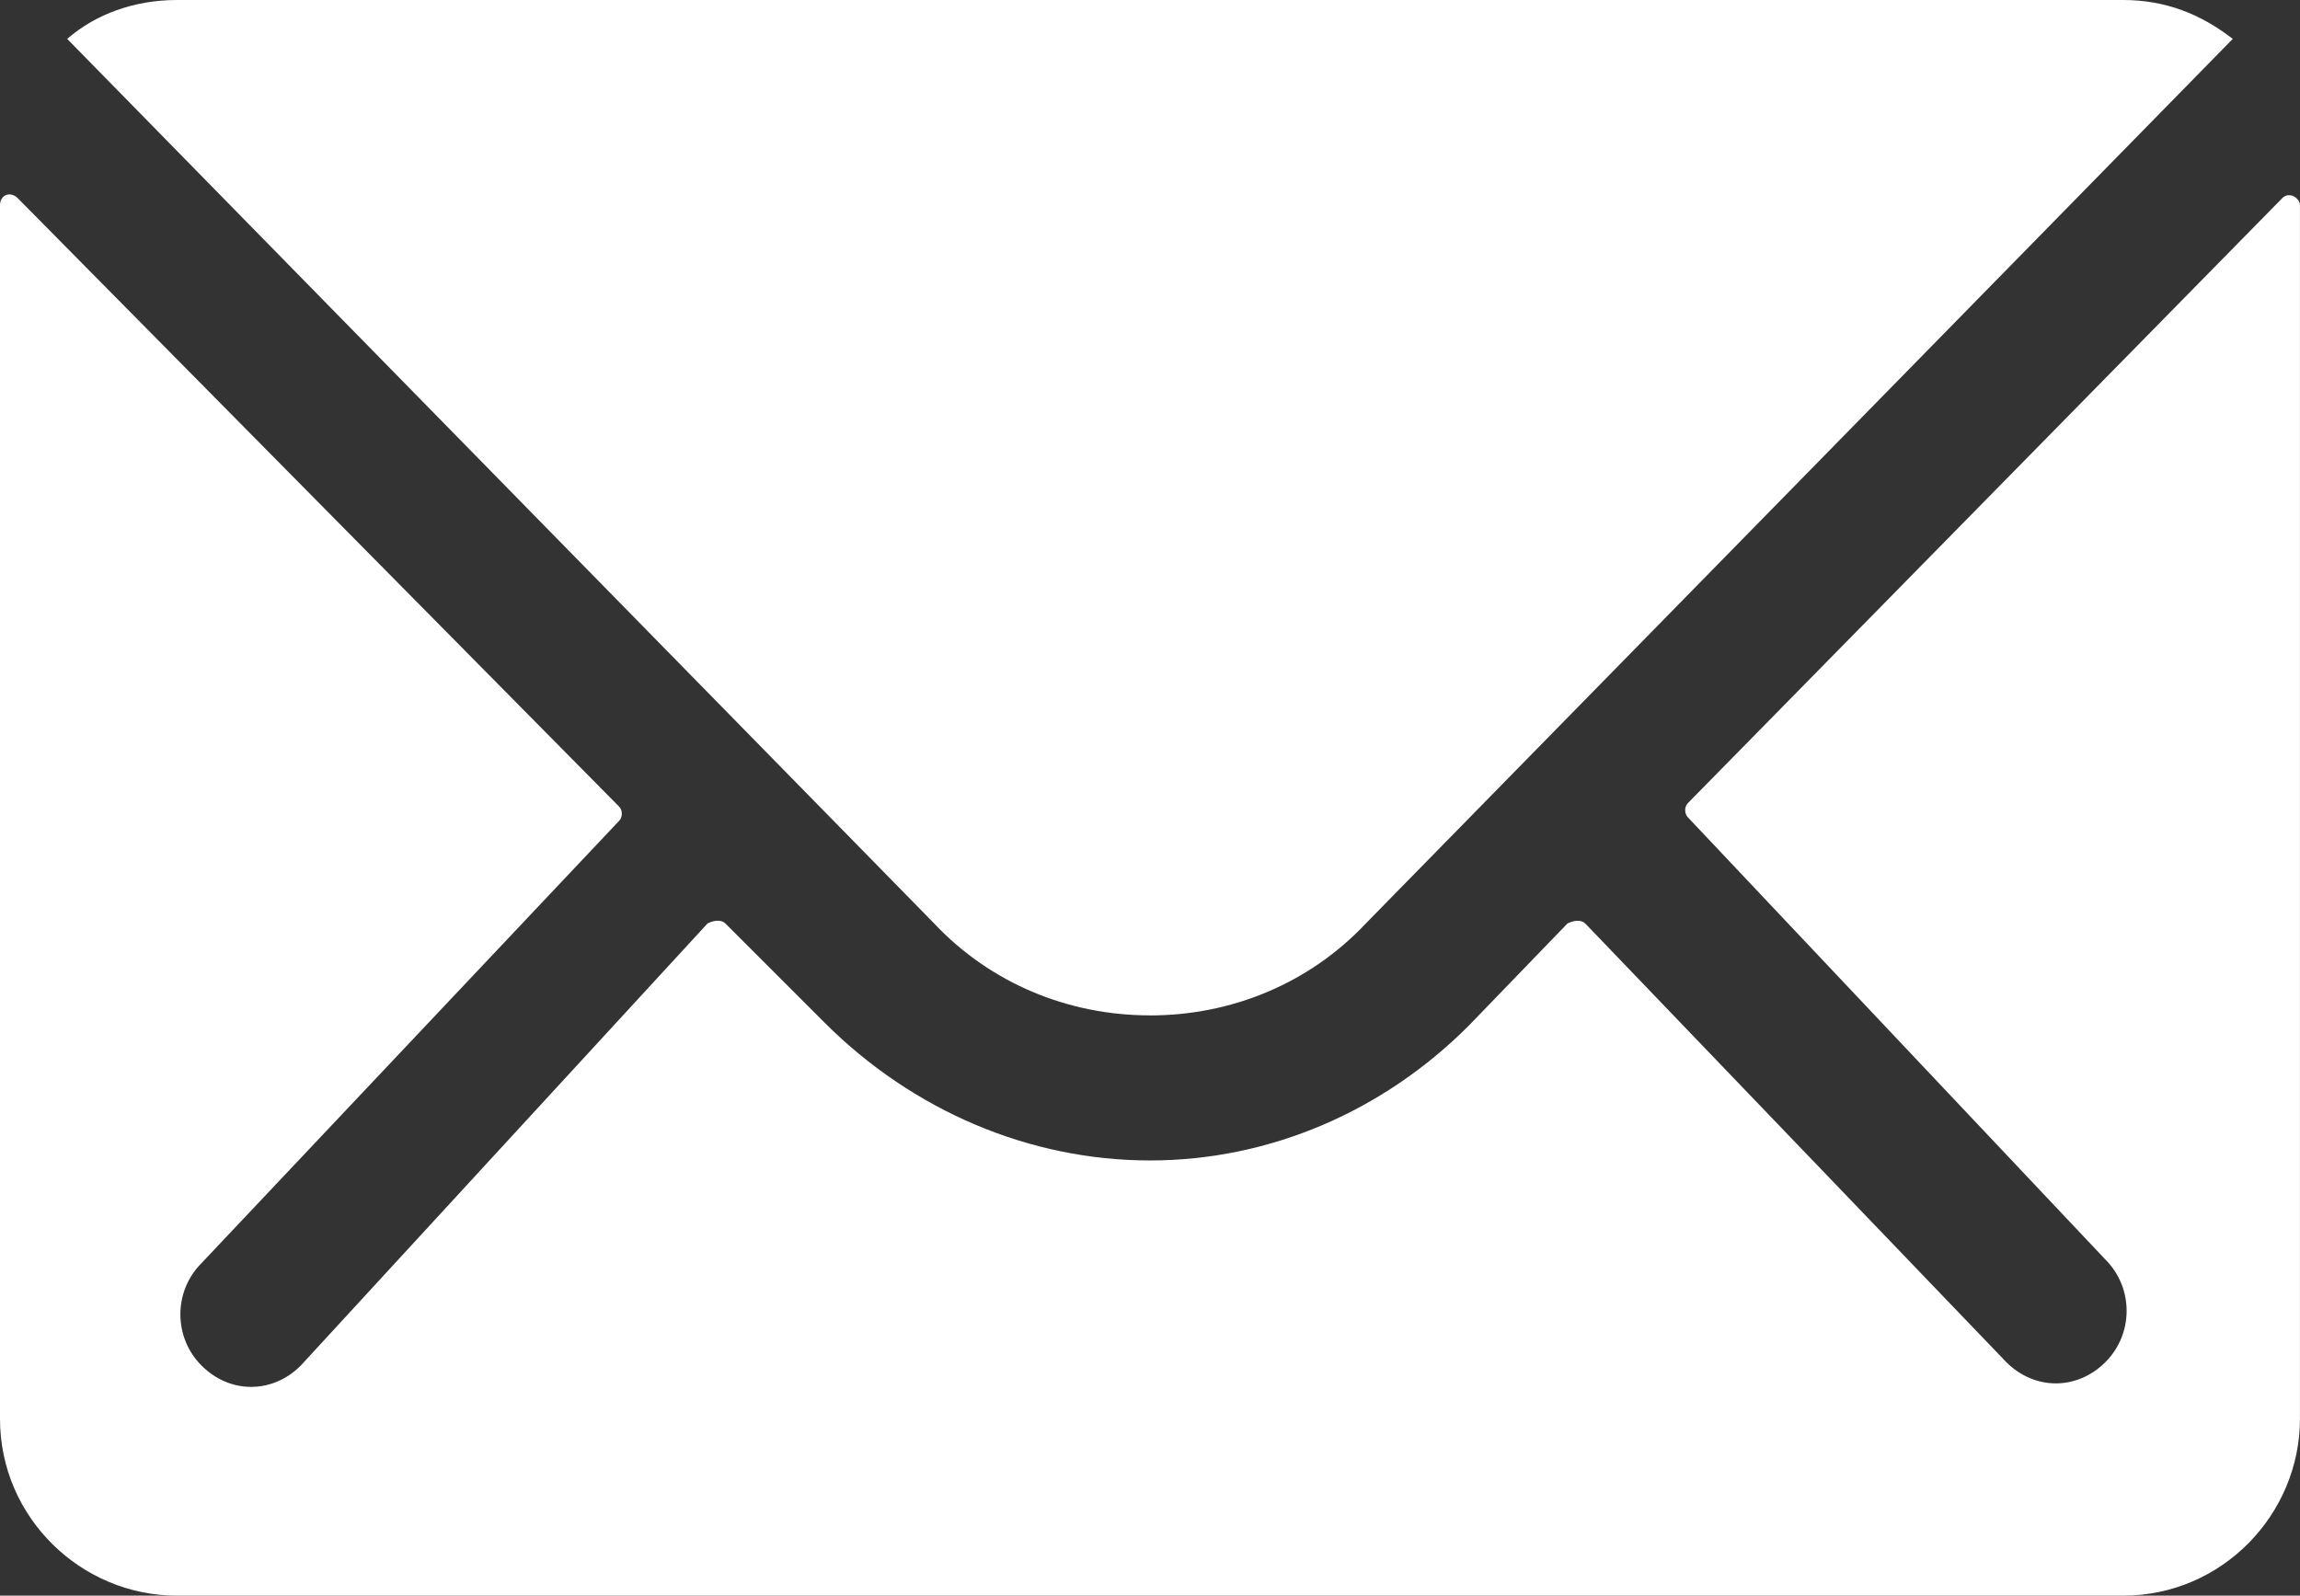
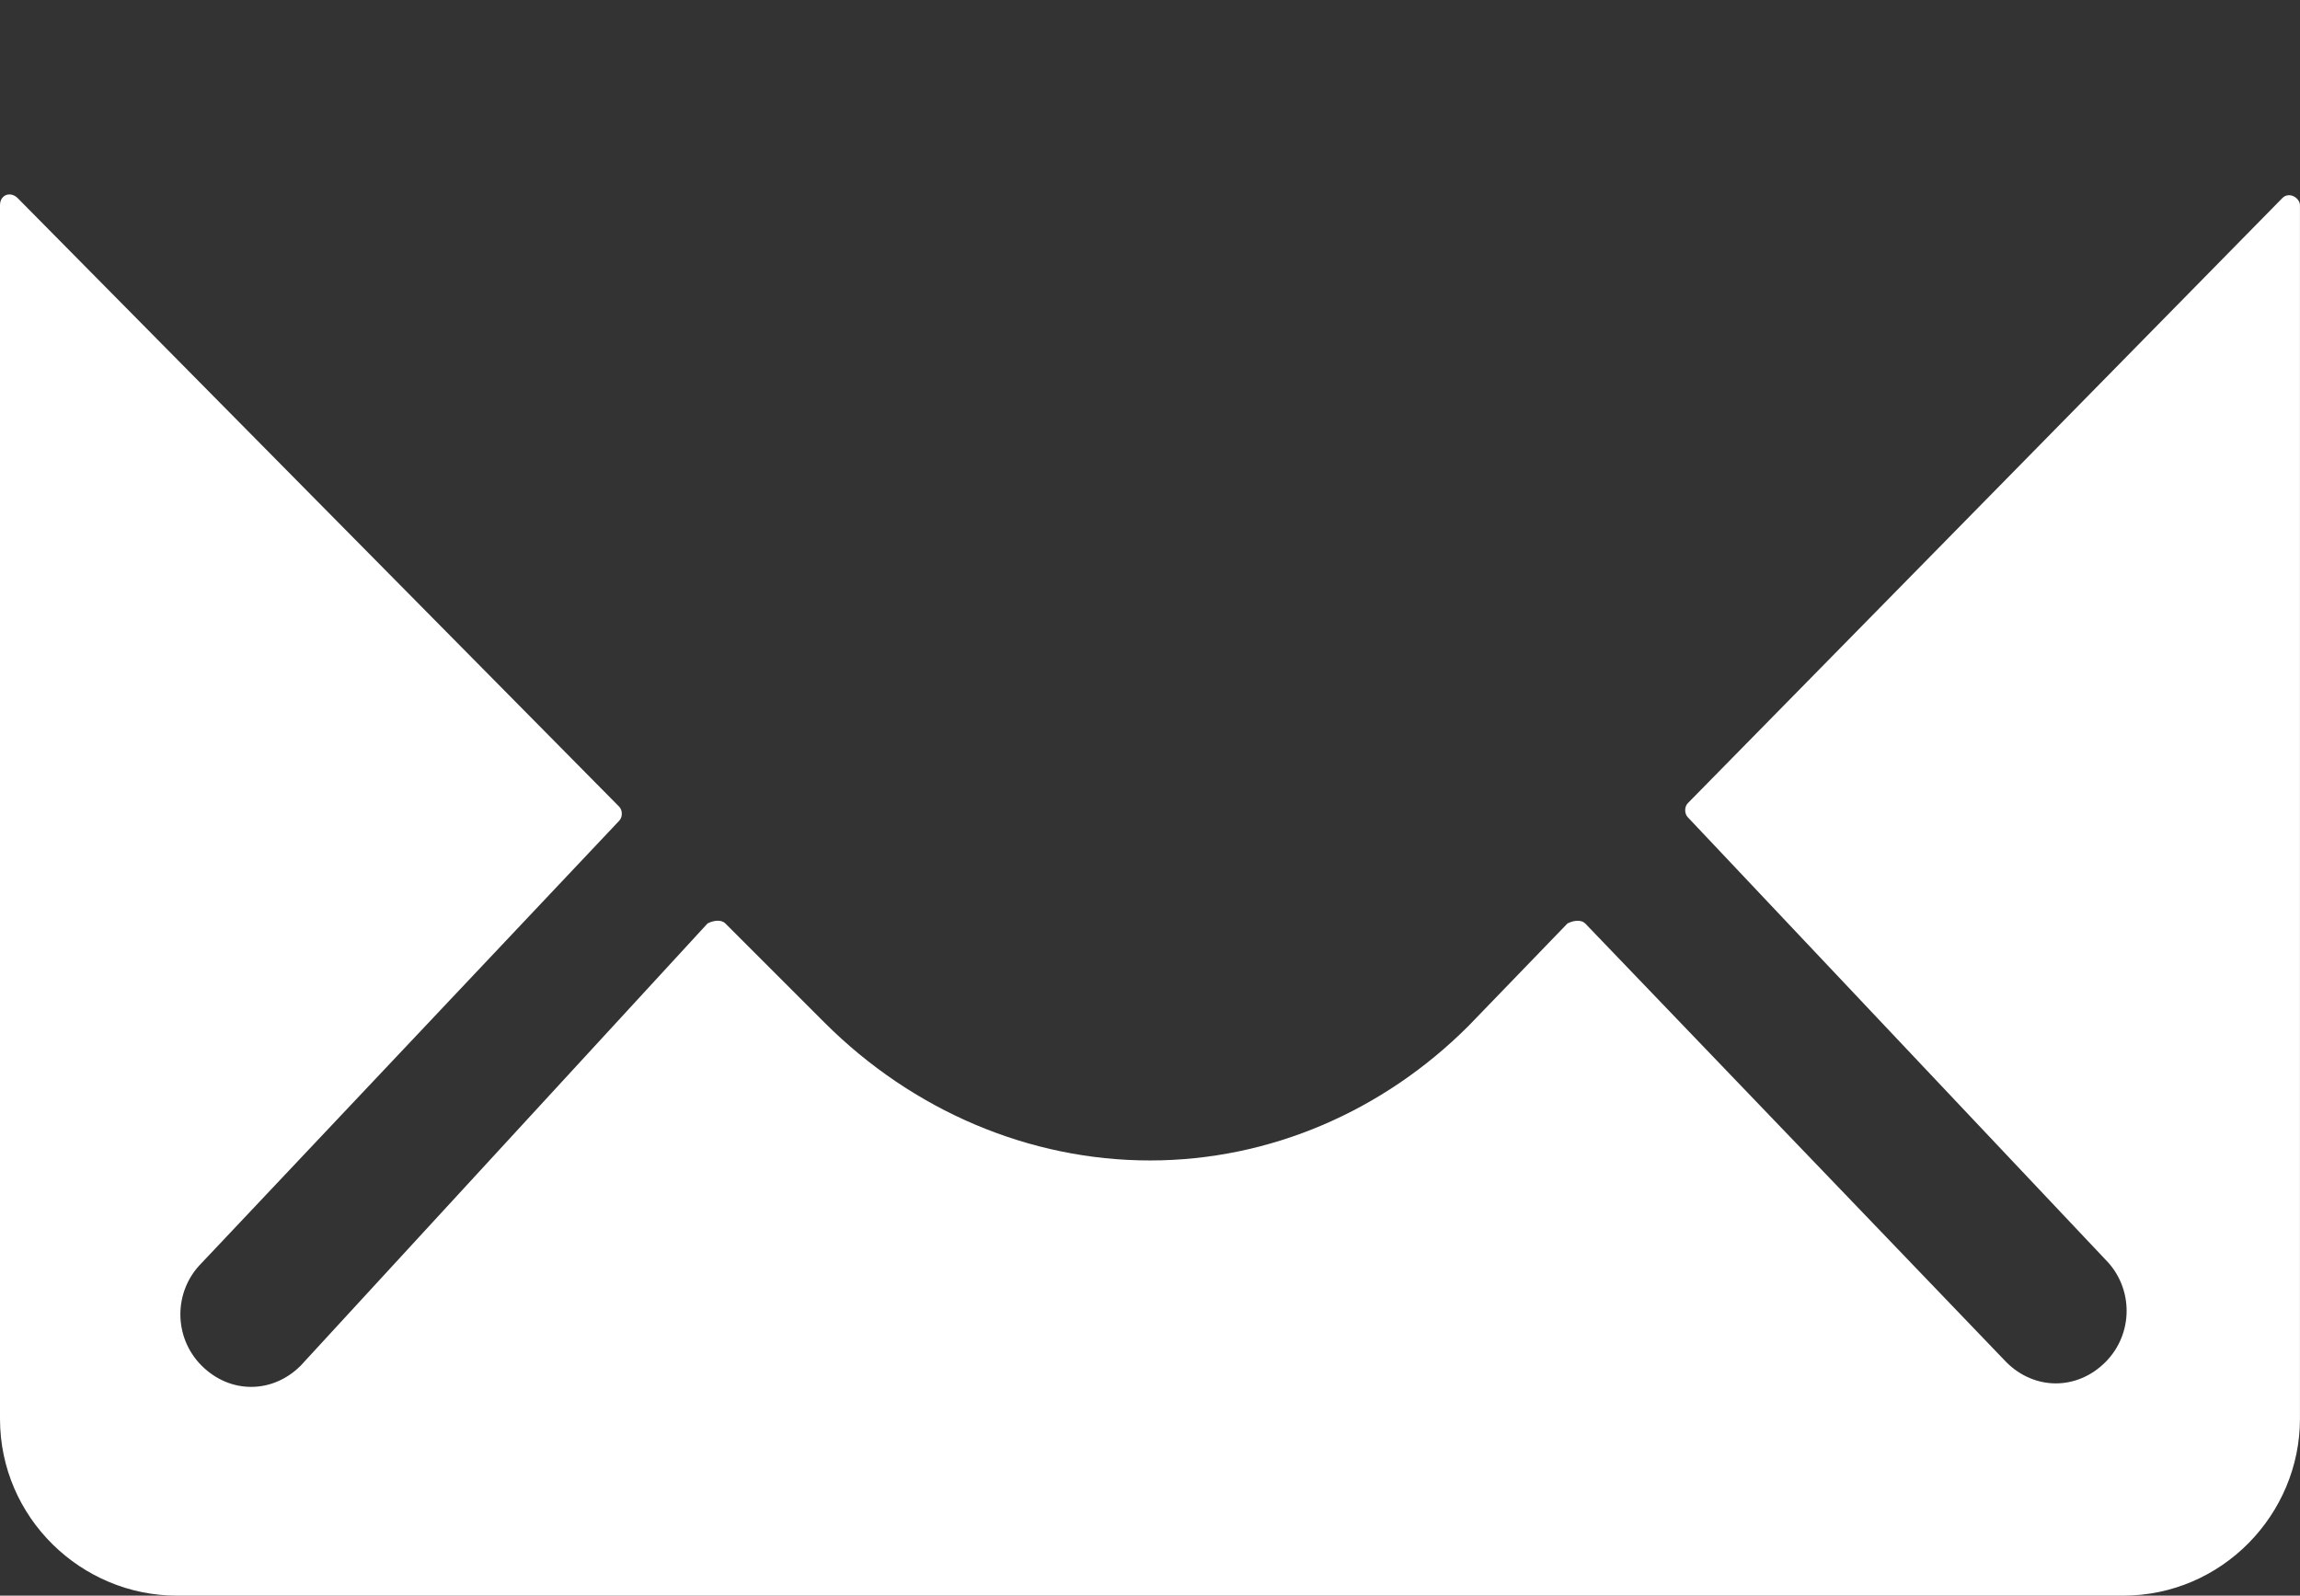
<svg xmlns="http://www.w3.org/2000/svg" id="Layer_2" data-name="Layer 2" viewBox="0 0 512 355.25">
  <rect x="0" y="0" width="512" height="355.25" fill="#333333" stroke="none" />
  <defs>
    <style> .cls-1 { fill: #fff; } </style>
  </defs>
  <g id="Layer_1-2" data-name="Layer 1">
    <g>
      <path class="cls-1" d="M508.06,44.11l-132.33,134.7c-.79.79-.79,2.36,0,3.15l92.95,98.46c6.3,6.3,6.3,16.54,0,22.84-3.15,3.15-7.09,4.73-11.03,4.73s-7.88-1.58-11.03-4.73l-93.74-97.67c-.79-.79-2.36-.79-3.94,0l-22.06,22.84c-18.9,18.9-44.11,29.93-70.89,29.93s-52.78-11.03-72.47-30.72l-22.06-22.06c-.79-.79-2.36-.79-3.94,0l-90.58,98.46c-3.15,3.15-7.09,4.73-11.03,4.73s-7.88-1.58-11.03-4.73c-6.3-6.3-6.3-16.54,0-22.84l92.95-98.46c.79-.79.79-2.36,0-3.15L3.94,44.11c-1.58-1.58-3.94-.79-3.94,1.58v270.18c0,22.06,18.12,39.38,39.38,39.38h433.23c22.06,0,39.38-18.12,39.38-39.38V45.69c0-1.58-2.36-3.15-3.94-1.58Z" />
-       <path class="cls-1" d="M256,226.07c18.12,0,35.45-7.09,48.05-20.48L497.03,8.66c-7.09-5.51-14.97-8.66-24.42-8.66H39.38c-9.45,0-18.12,3.15-24.42,8.66l192.98,196.92c12.6,13.39,29.93,20.48,48.05,20.48Z" />
    </g>
  </g>
</svg>